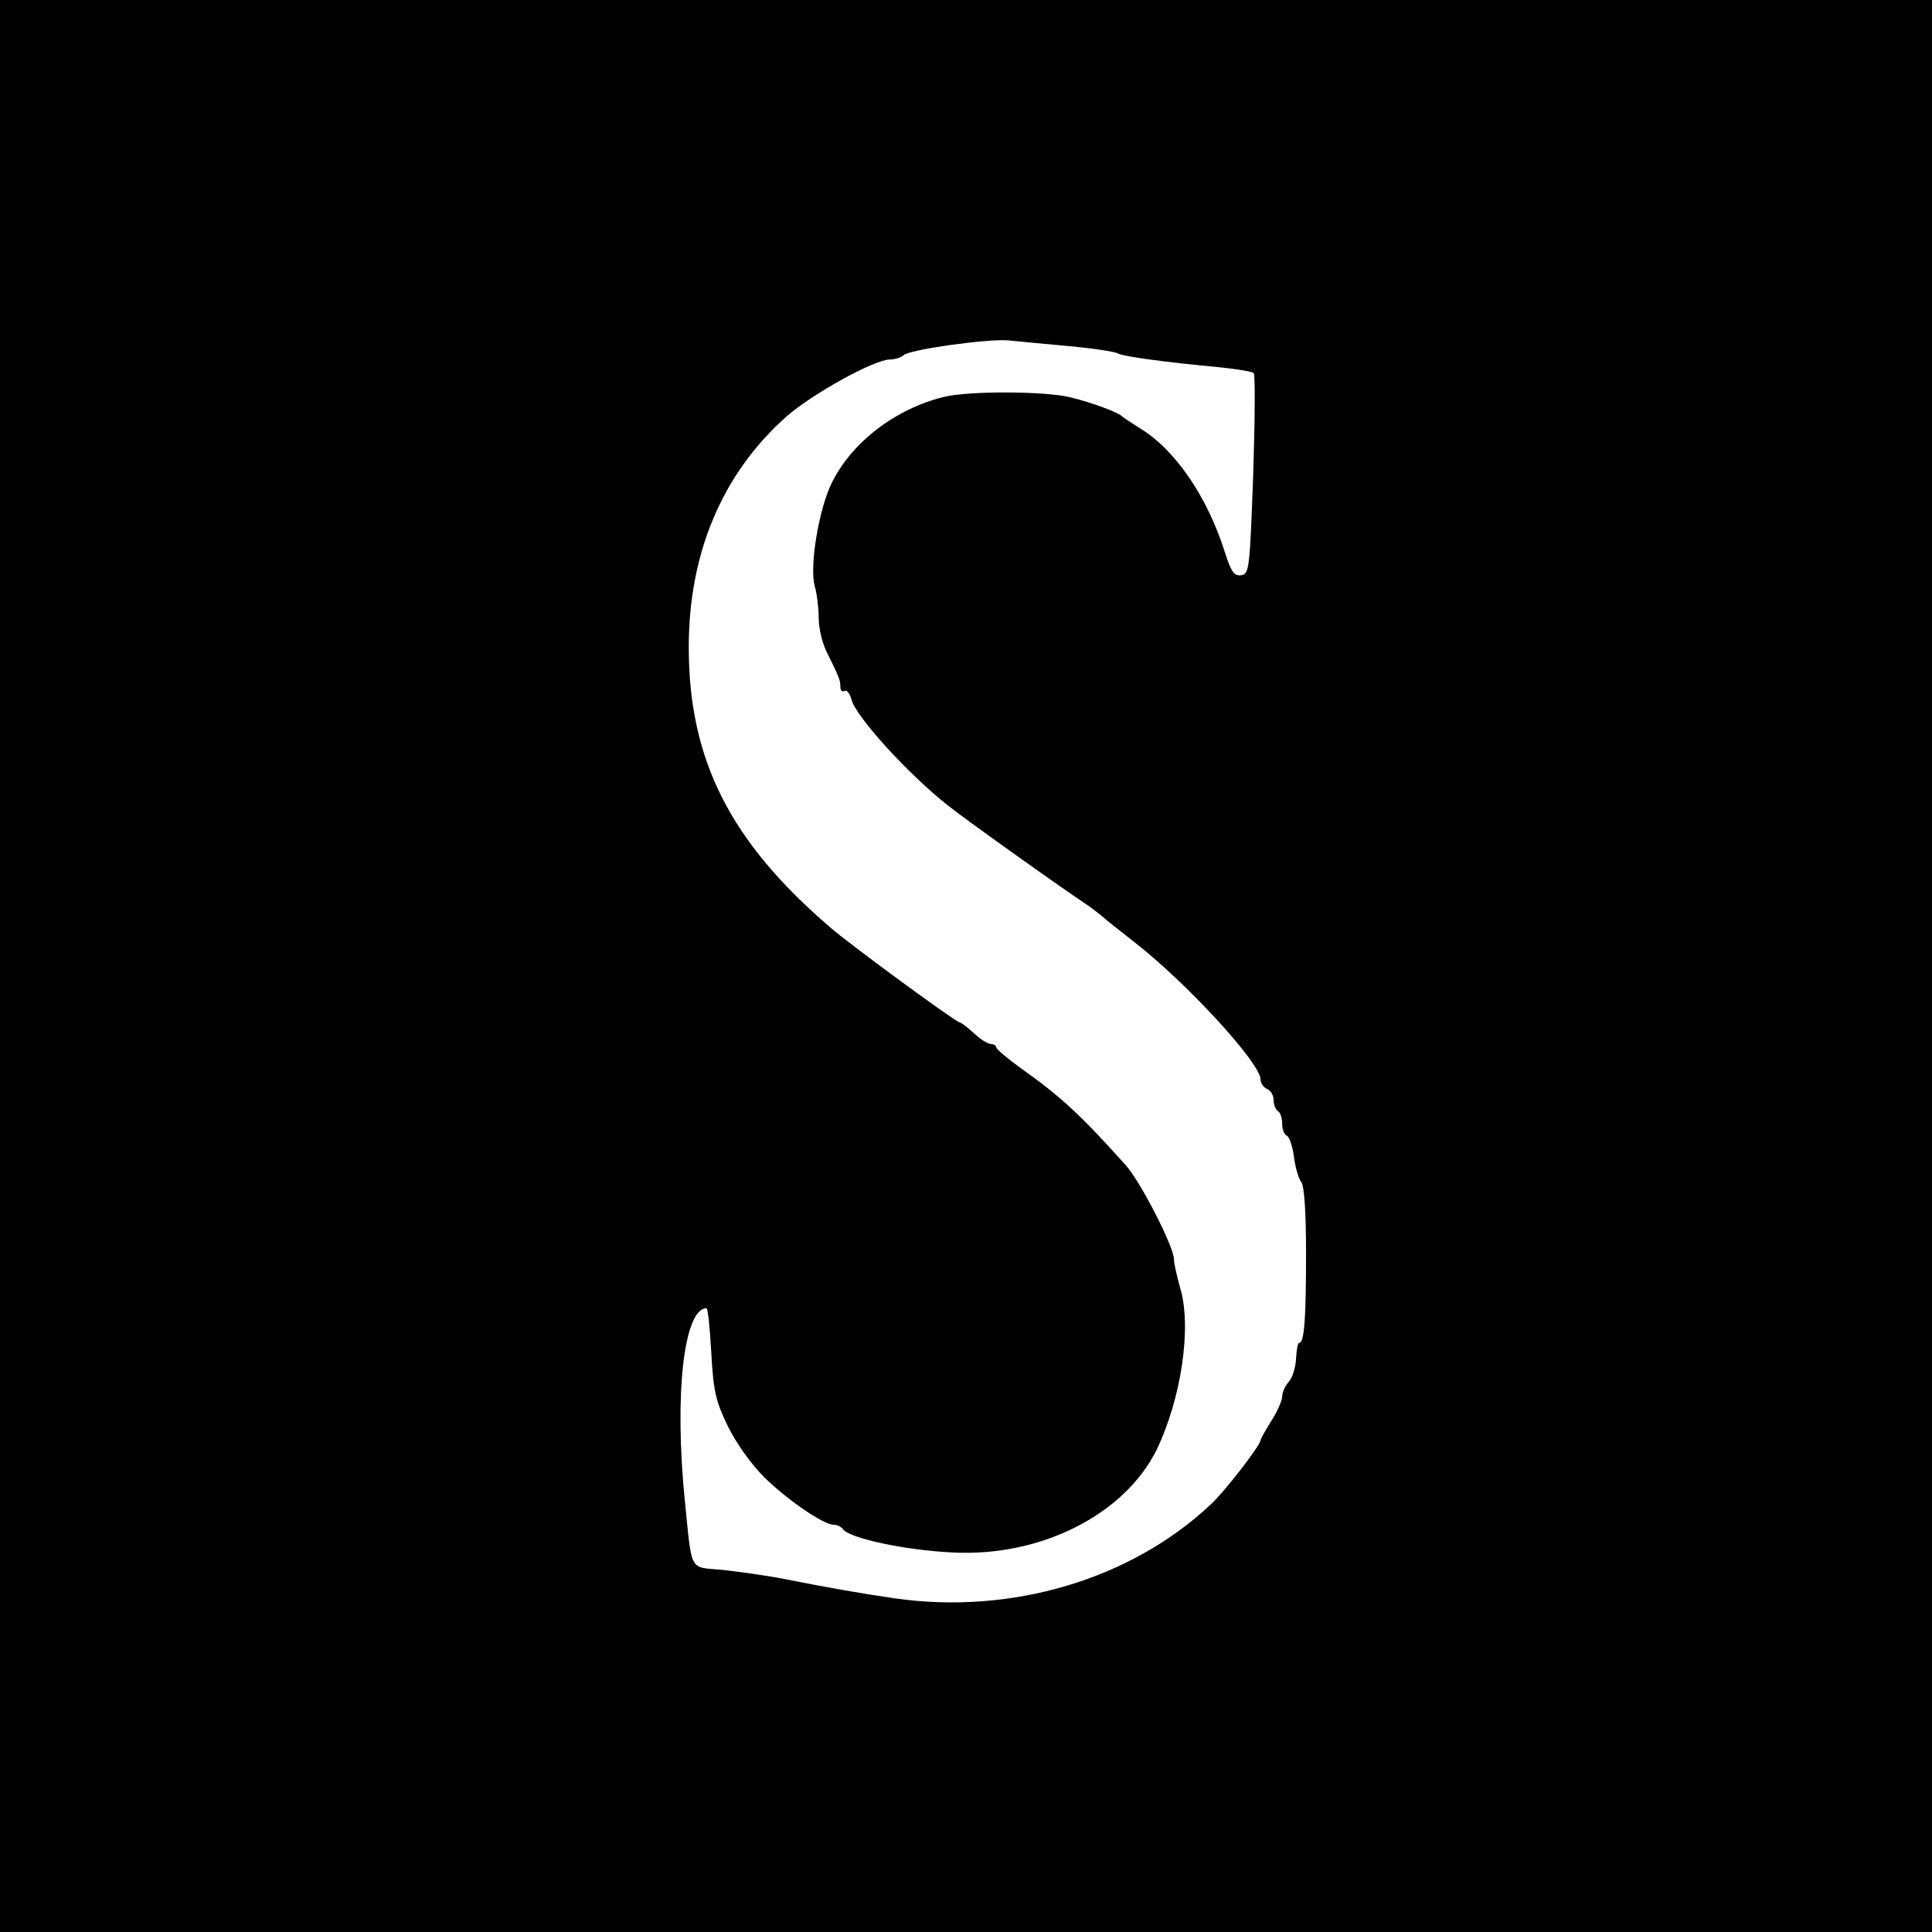
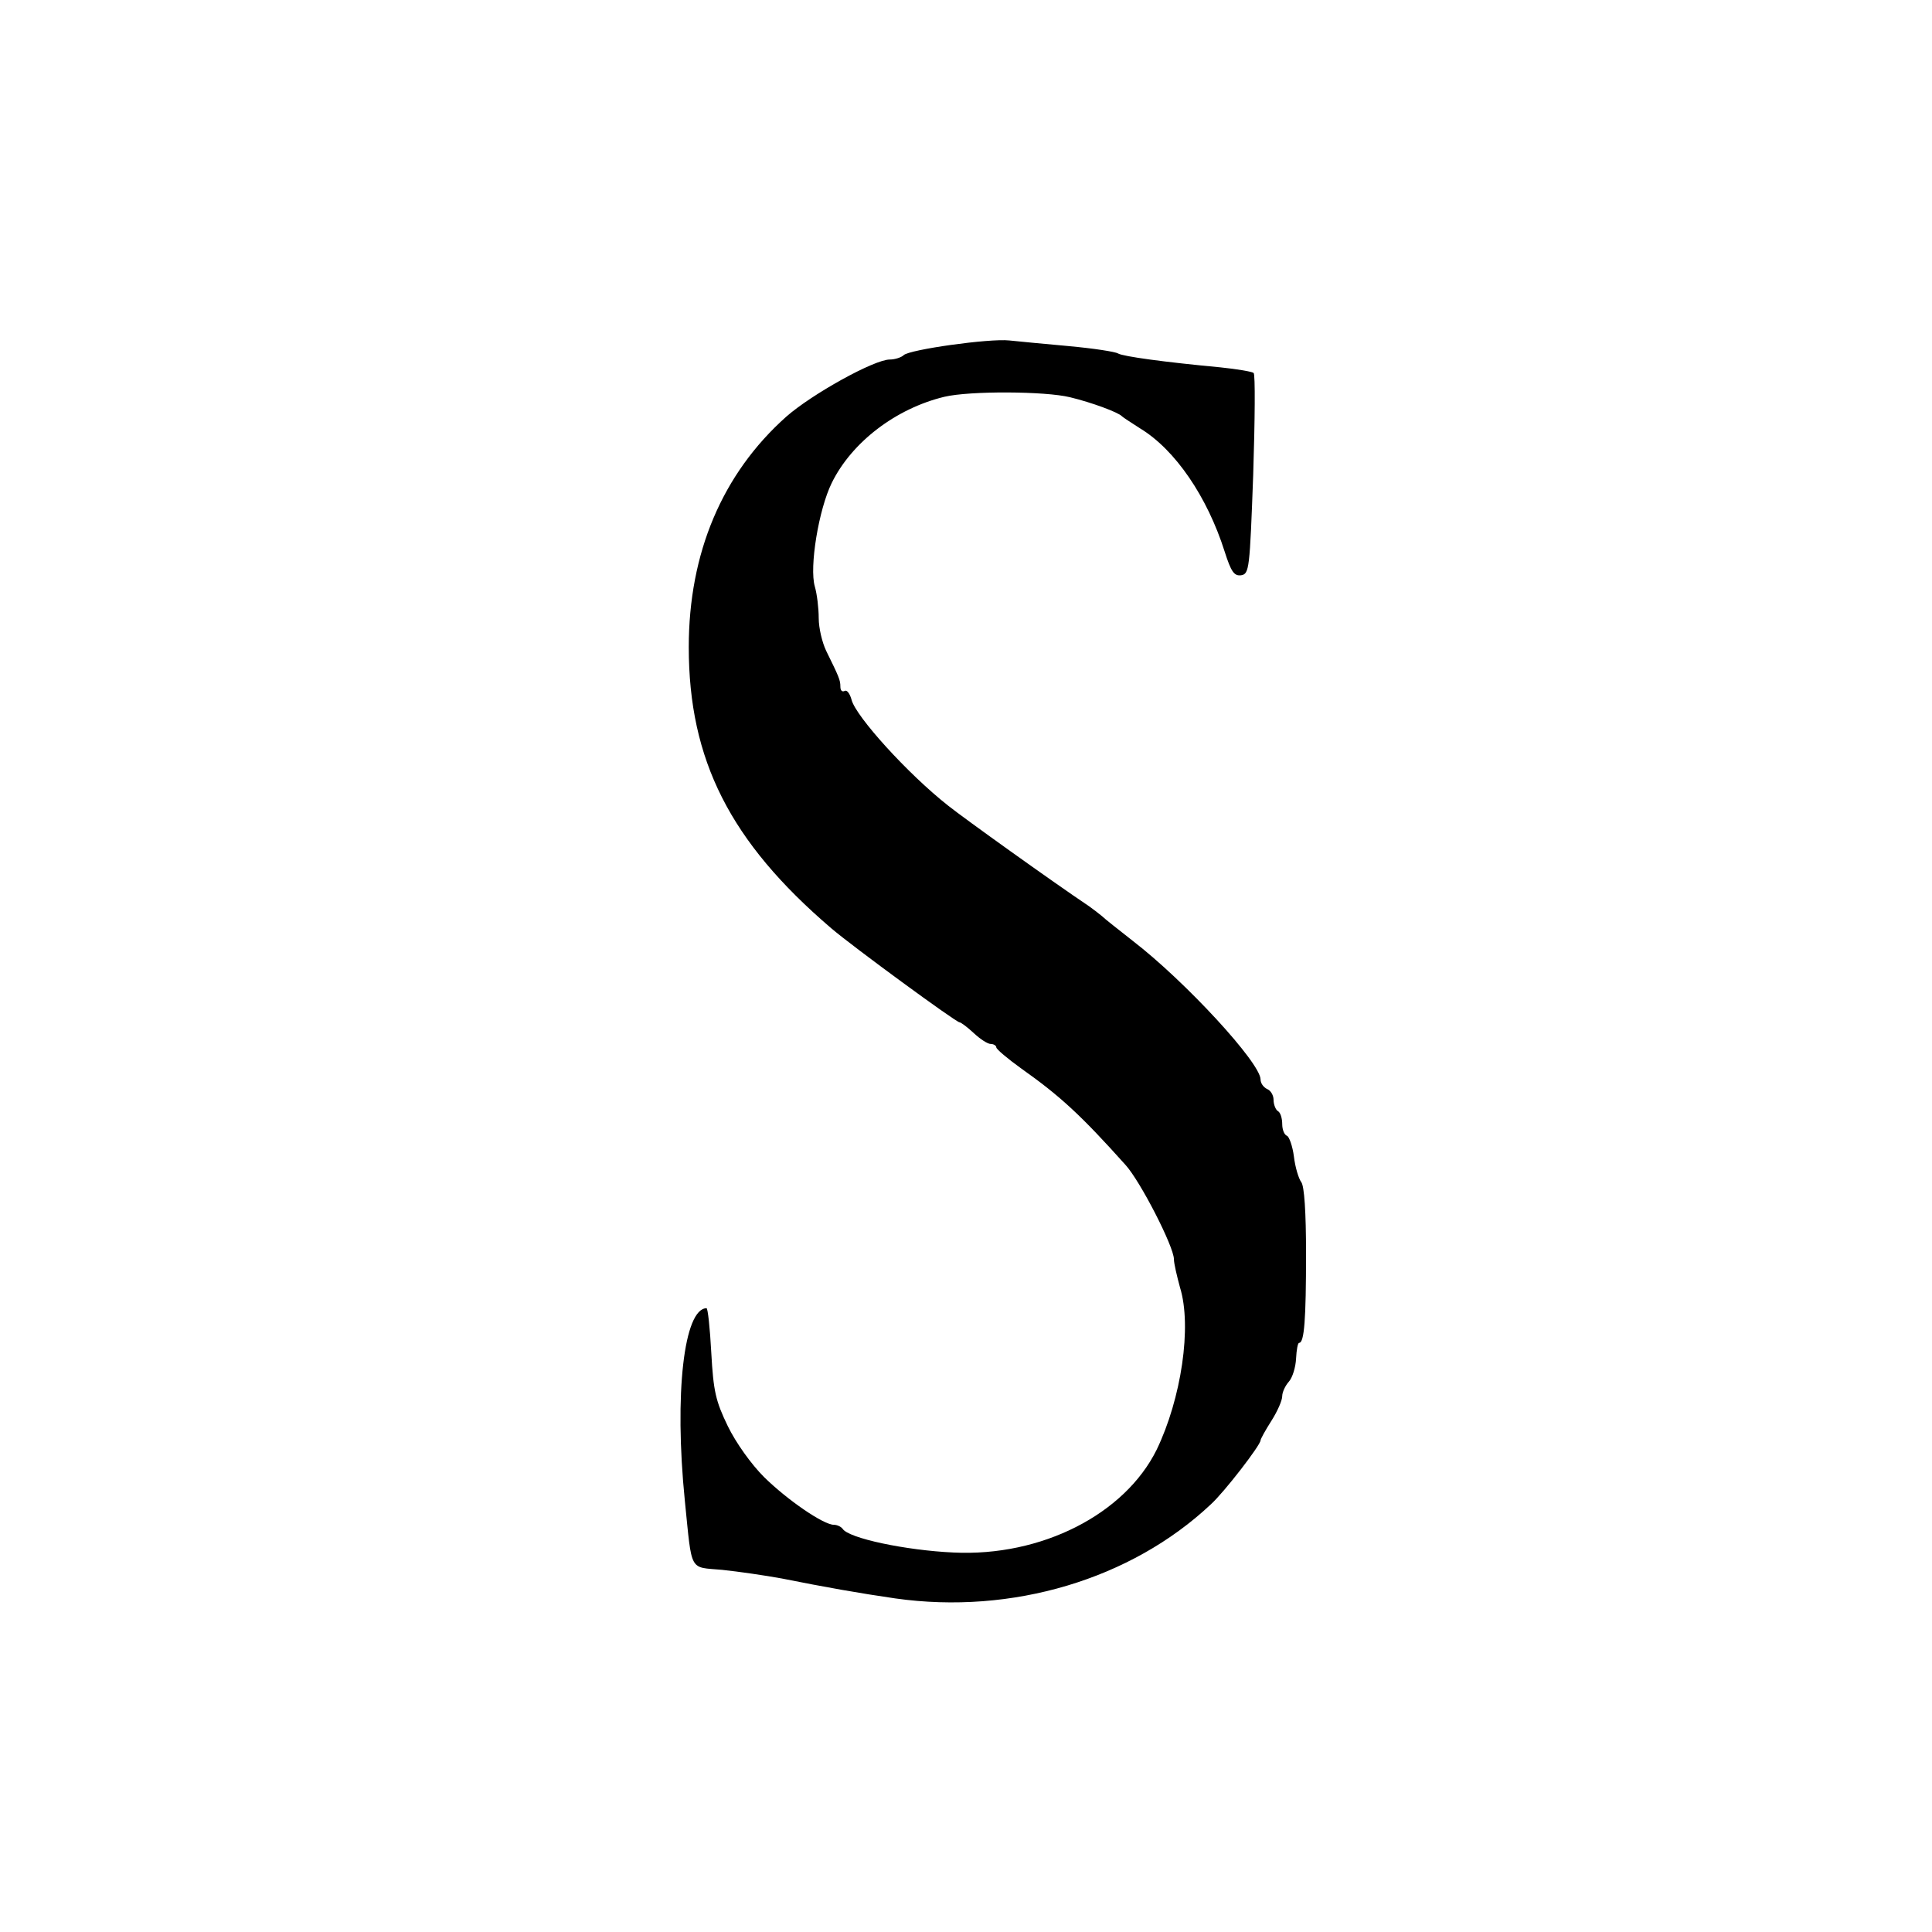
<svg xmlns="http://www.w3.org/2000/svg" version="1.0" width="446pt" height="446pt" viewBox="0 0 446 446" preserveAspectRatio="xMidYMid meet">
  <g transform="translate(0,446) scale(0.1,-0.1)" fill="#000000" stroke="none">
-     <path d="M0 2230 l0 -2230 2230 0 2230 0 0 2230 0 2230 -2230 0 -2230 0 0 -2230z m2467 1431 c56 -5 108 -13 114 -17 12 -7 108 -20 236 -32 39 -4 74 -10 77 -13 4 -3 3 -109 -1 -235 -8 -218 -9 -229 -28 -232 -16 -2 -23 8 -38 55 -40 126 -114 235 -195 284 -20 13 -39 25 -42 28 -8 9 -70 32 -120 44 -57 14 -231 15 -290 1 -112 -27 -214 -105 -260 -199 -30 -61 -52 -194 -39 -239 5 -17 9 -50 9 -73 0 -23 8 -56 17 -75 30 -61 33 -68 33 -83 0 -9 4 -13 10 -10 5 3 12 -6 16 -21 10 -38 129 -170 223 -244 35 -28 240 -175 325 -232 10 -7 24 -18 30 -23 6 -6 38 -31 71 -57 122 -94 295 -282 295 -320 0 -9 7 -18 15 -22 8 -3 15 -14 15 -25 0 -11 5 -23 10 -26 6 -3 10 -17 10 -30 0 -13 5 -25 11 -27 5 -2 13 -24 16 -48 3 -25 11 -51 17 -59 7 -9 11 -69 11 -165 0 -152 -4 -206 -16 -206 -3 0 -6 -16 -7 -36 -1 -20 -8 -44 -17 -54 -8 -9 -15 -24 -15 -33 0 -10 -11 -35 -25 -57 -14 -22 -25 -42 -25 -45 0 -11 -84 -120 -115 -148 -184 -173 -459 -255 -728 -217 -83 12 -162 26 -262 46 -38 7 -100 16 -138 20 -77 7 -69 -8 -86 159 -25 248 -2 444 50 445 3 0 8 -46 11 -103 5 -89 10 -111 38 -169 19 -39 54 -88 84 -118 54 -53 137 -110 161 -110 7 0 16 -4 20 -9 13 -22 146 -50 256 -55 203 -10 395 88 469 237 57 118 82 285 54 375 -7 26 -14 55 -14 65 0 29 -78 181 -112 218 -103 115 -151 159 -240 222 -32 23 -58 45 -58 49 0 4 -6 8 -13 8 -7 0 -24 11 -39 25 -15 14 -30 25 -33 25 -8 0 -247 175 -296 217 -234 200 -329 389 -329 649 0 217 77 400 225 532 59 52 203 132 239 132 12 0 27 5 32 10 13 13 198 39 244 34 19 -2 81 -8 137 -13z" />
+     <path d="M0 2230 z m2467 1431 c56 -5 108 -13 114 -17 12 -7 108 -20 236 -32 39 -4 74 -10 77 -13 4 -3 3 -109 -1 -235 -8 -218 -9 -229 -28 -232 -16 -2 -23 8 -38 55 -40 126 -114 235 -195 284 -20 13 -39 25 -42 28 -8 9 -70 32 -120 44 -57 14 -231 15 -290 1 -112 -27 -214 -105 -260 -199 -30 -61 -52 -194 -39 -239 5 -17 9 -50 9 -73 0 -23 8 -56 17 -75 30 -61 33 -68 33 -83 0 -9 4 -13 10 -10 5 3 12 -6 16 -21 10 -38 129 -170 223 -244 35 -28 240 -175 325 -232 10 -7 24 -18 30 -23 6 -6 38 -31 71 -57 122 -94 295 -282 295 -320 0 -9 7 -18 15 -22 8 -3 15 -14 15 -25 0 -11 5 -23 10 -26 6 -3 10 -17 10 -30 0 -13 5 -25 11 -27 5 -2 13 -24 16 -48 3 -25 11 -51 17 -59 7 -9 11 -69 11 -165 0 -152 -4 -206 -16 -206 -3 0 -6 -16 -7 -36 -1 -20 -8 -44 -17 -54 -8 -9 -15 -24 -15 -33 0 -10 -11 -35 -25 -57 -14 -22 -25 -42 -25 -45 0 -11 -84 -120 -115 -148 -184 -173 -459 -255 -728 -217 -83 12 -162 26 -262 46 -38 7 -100 16 -138 20 -77 7 -69 -8 -86 159 -25 248 -2 444 50 445 3 0 8 -46 11 -103 5 -89 10 -111 38 -169 19 -39 54 -88 84 -118 54 -53 137 -110 161 -110 7 0 16 -4 20 -9 13 -22 146 -50 256 -55 203 -10 395 88 469 237 57 118 82 285 54 375 -7 26 -14 55 -14 65 0 29 -78 181 -112 218 -103 115 -151 159 -240 222 -32 23 -58 45 -58 49 0 4 -6 8 -13 8 -7 0 -24 11 -39 25 -15 14 -30 25 -33 25 -8 0 -247 175 -296 217 -234 200 -329 389 -329 649 0 217 77 400 225 532 59 52 203 132 239 132 12 0 27 5 32 10 13 13 198 39 244 34 19 -2 81 -8 137 -13z" />
  </g>
</svg>